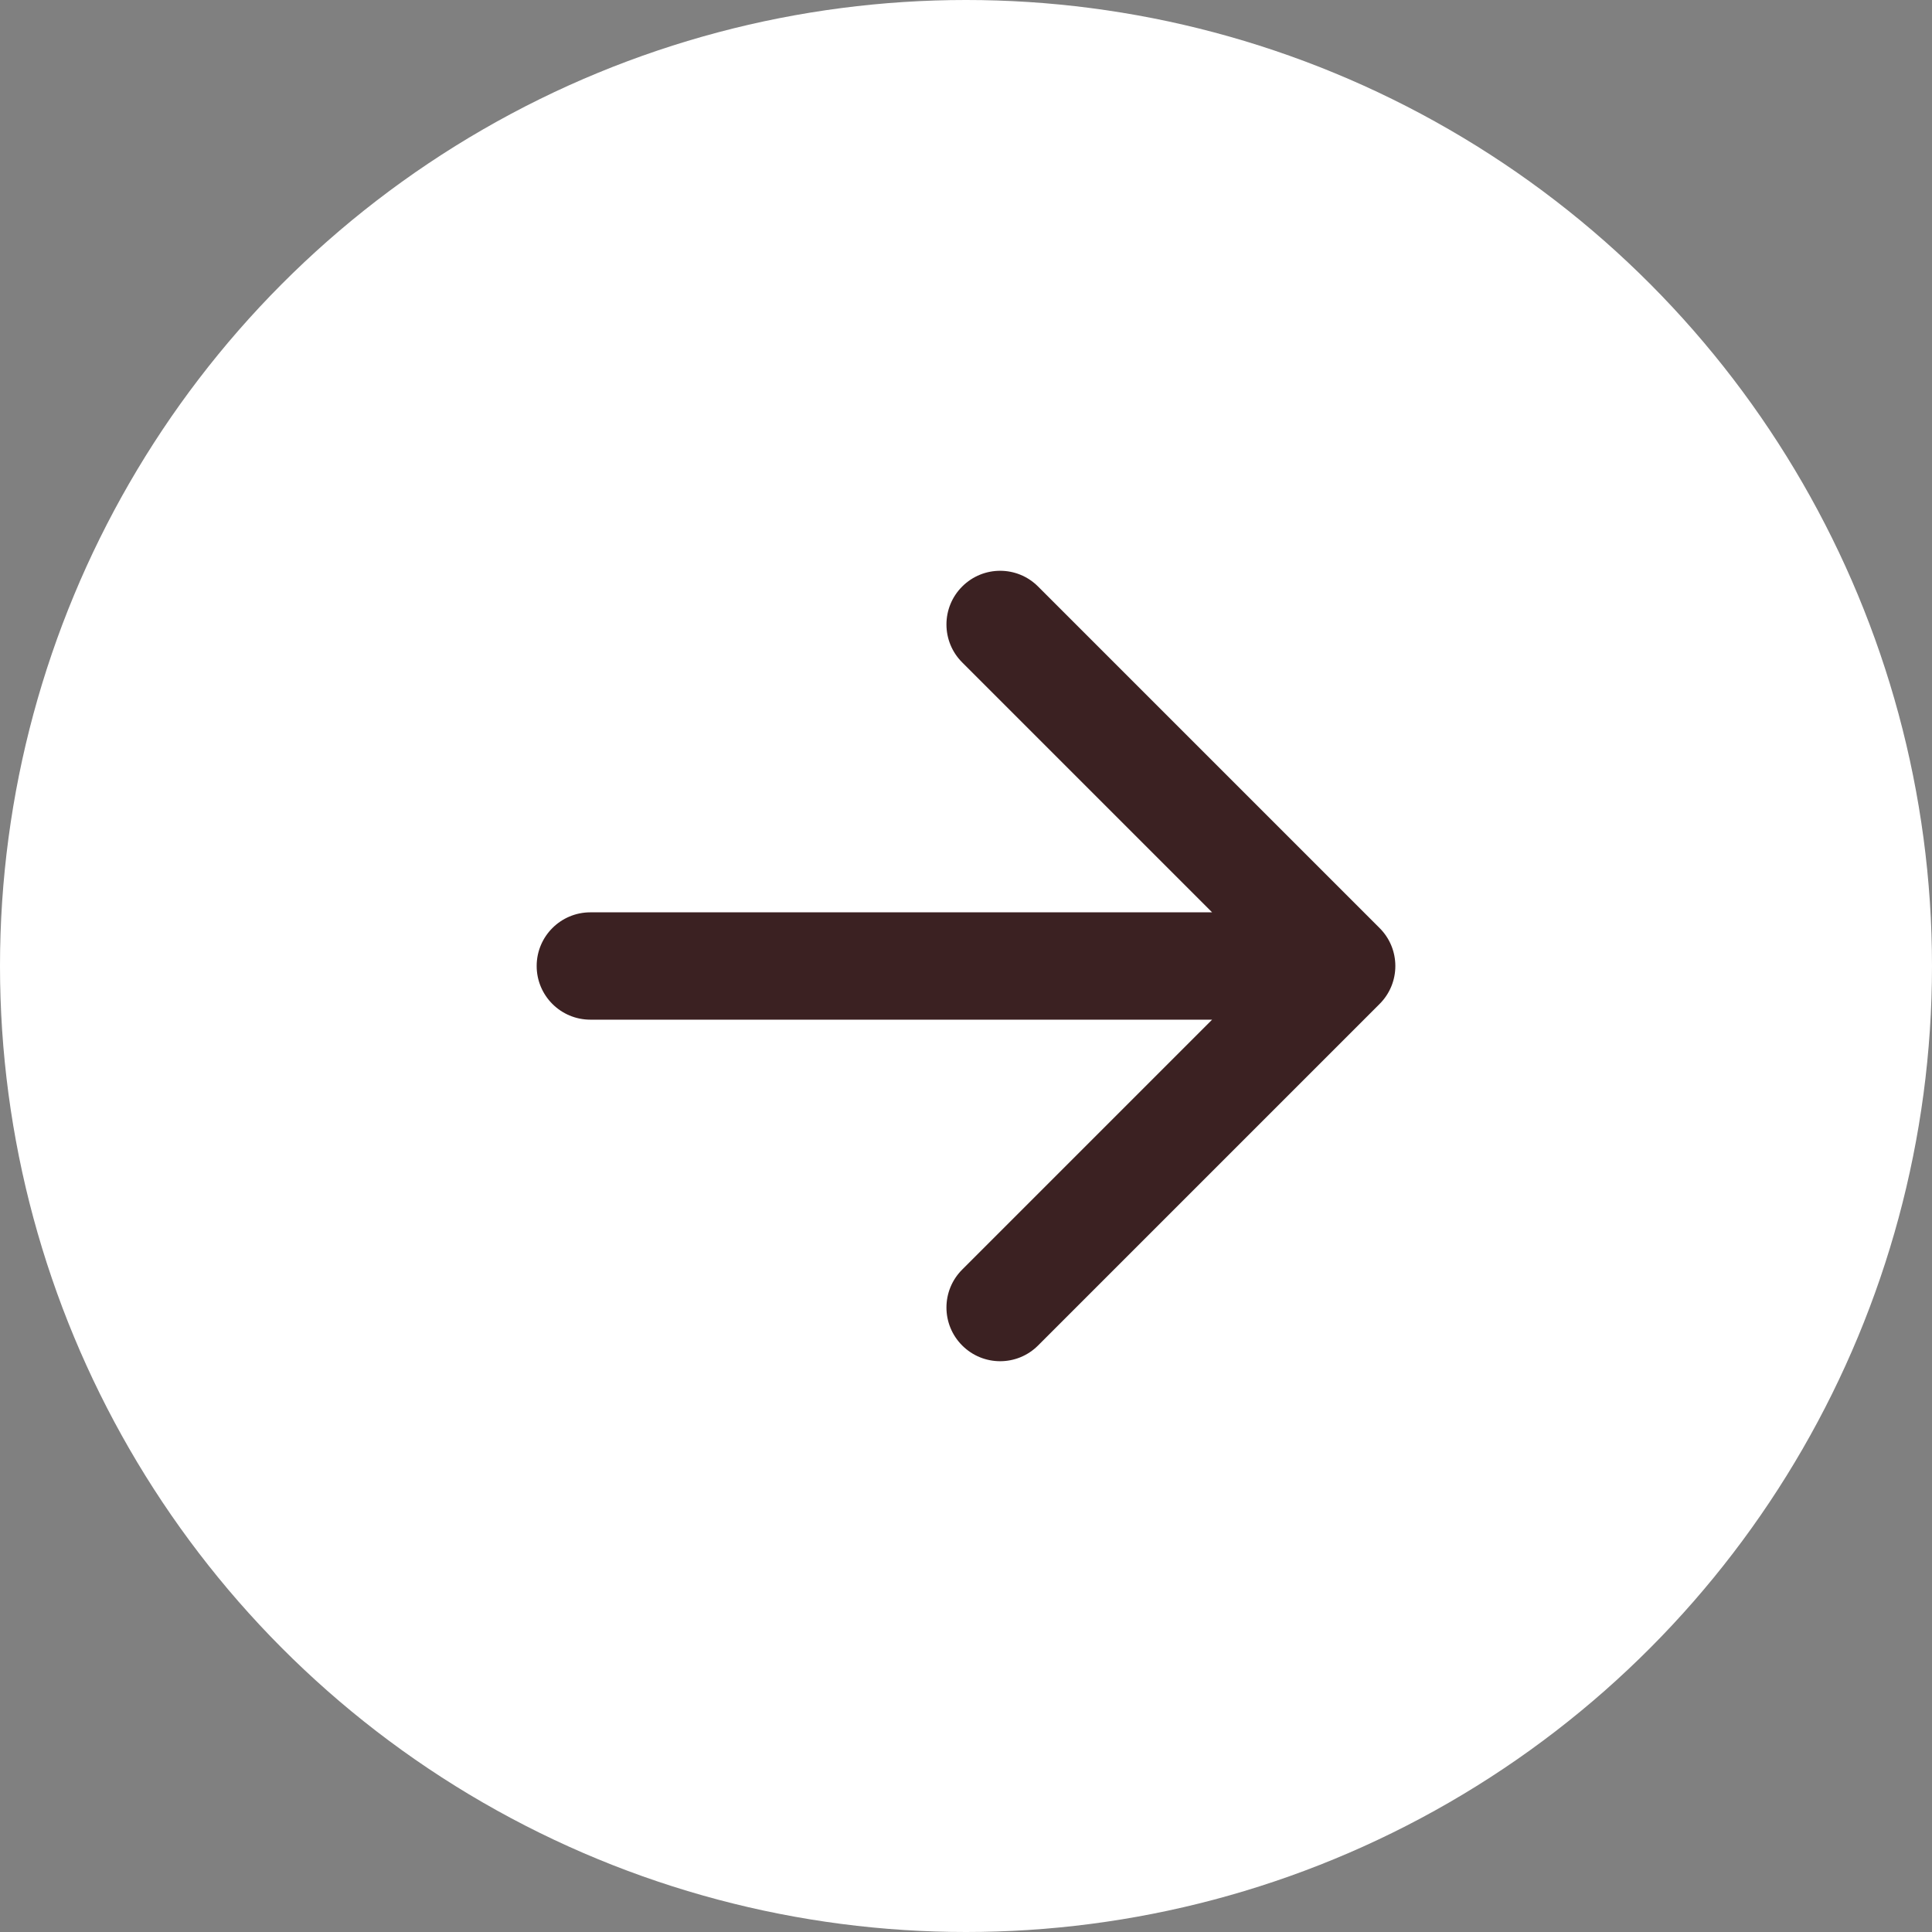
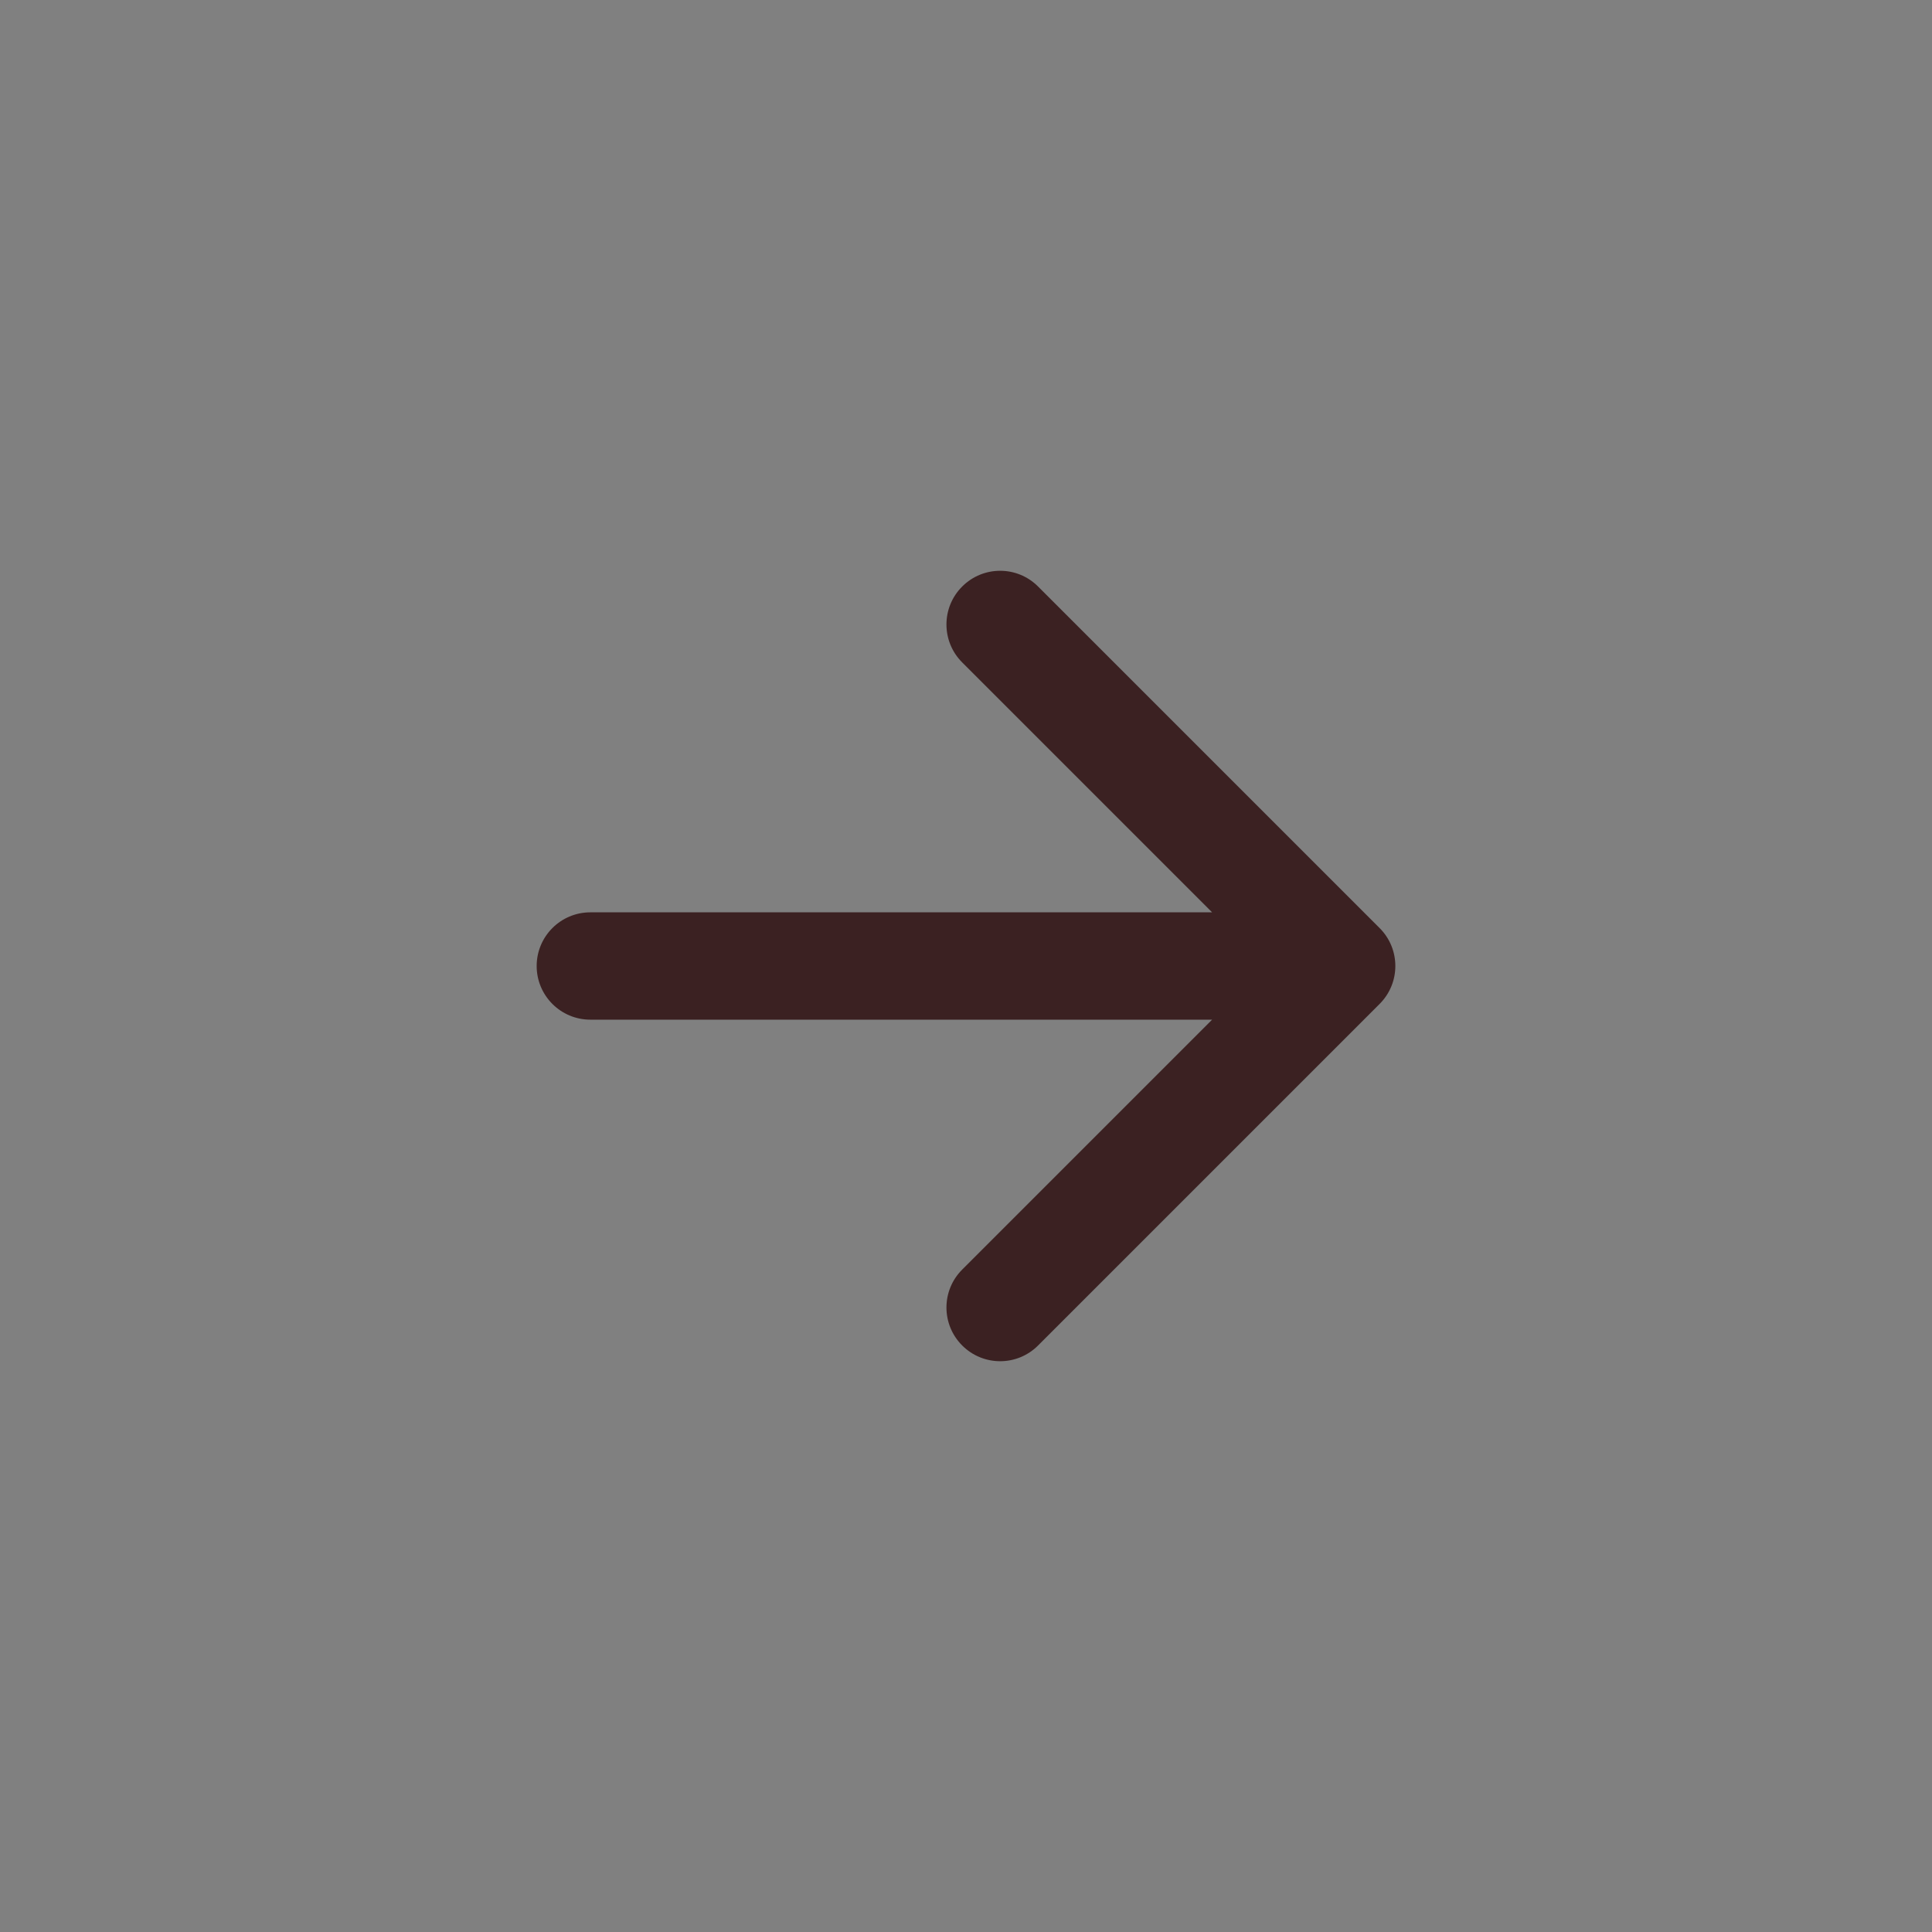
<svg xmlns="http://www.w3.org/2000/svg" fill="none" height="100%" overflow="visible" preserveAspectRatio="none" style="display: block;" viewBox="0 0 36 36" width="100%">
  <rect x="0" y="0" width="36" height="36" fill="#808080" stroke="none" />
  <g id="Group 1000004446">
-     <circle cx="18" cy="18" fill="white" id="Ellipse 14" r="18" />
-     <path d="M11 17C10.448 17 10 17.448 10 18C10 18.552 10.448 19 11 19V17ZM25.707 18.707C26.098 18.317 26.098 17.683 25.707 17.293L19.343 10.929C18.953 10.538 18.32 10.538 17.929 10.929C17.538 11.319 17.538 11.953 17.929 12.343L23.586 18L17.929 23.657C17.538 24.047 17.538 24.68 17.929 25.071C18.32 25.462 18.953 25.462 19.343 25.071L25.707 18.707ZM11 18V19L25 19V18V17L11 17V18Z" fill="#3B2122" id="Arrow 1" />
+     <path d="M11 17C10.448 17 10 17.448 10 18C10 18.552 10.448 19 11 19V17ZM25.707 18.707C26.098 18.317 26.098 17.683 25.707 17.293L19.343 10.929C18.953 10.538 18.32 10.538 17.929 10.929C17.538 11.319 17.538 11.953 17.929 12.343L23.586 18L17.929 23.657C17.538 24.047 17.538 24.68 17.929 25.071C18.32 25.462 18.953 25.462 19.343 25.071L25.707 18.707ZM11 18V19L25 19V18V17L11 17V18" fill="#3B2122" id="Arrow 1" />
  </g>
</svg>